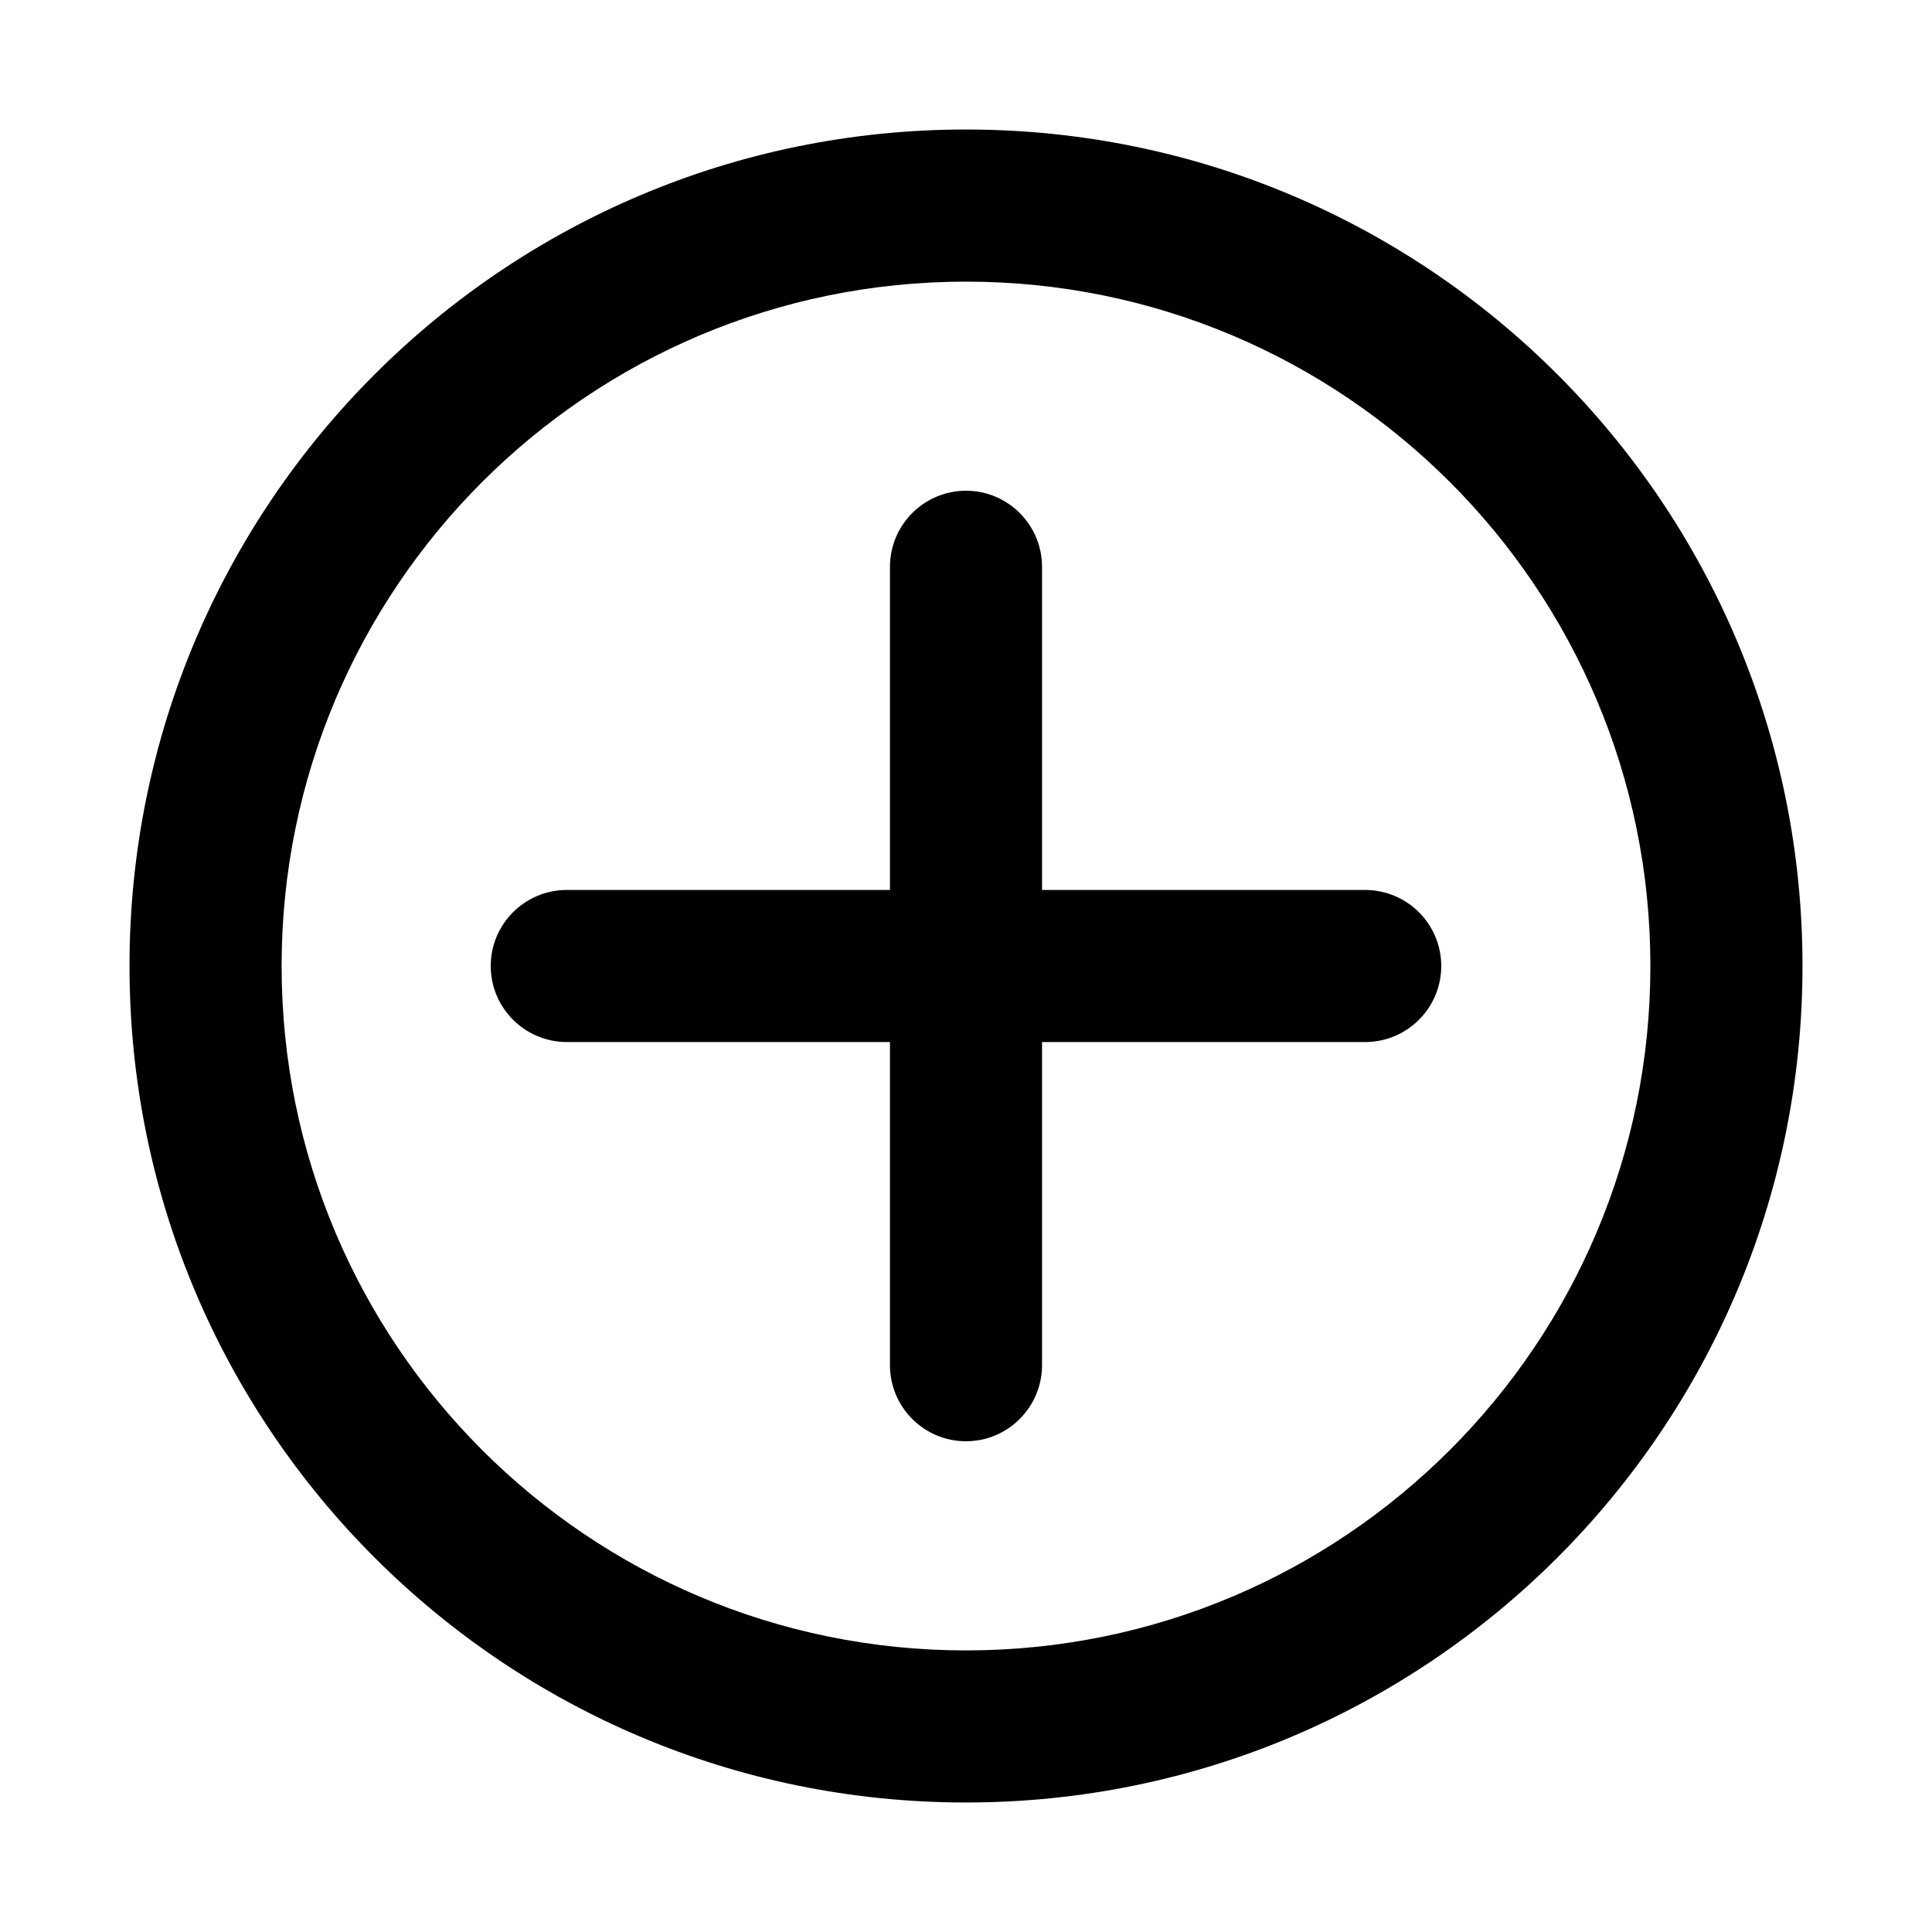
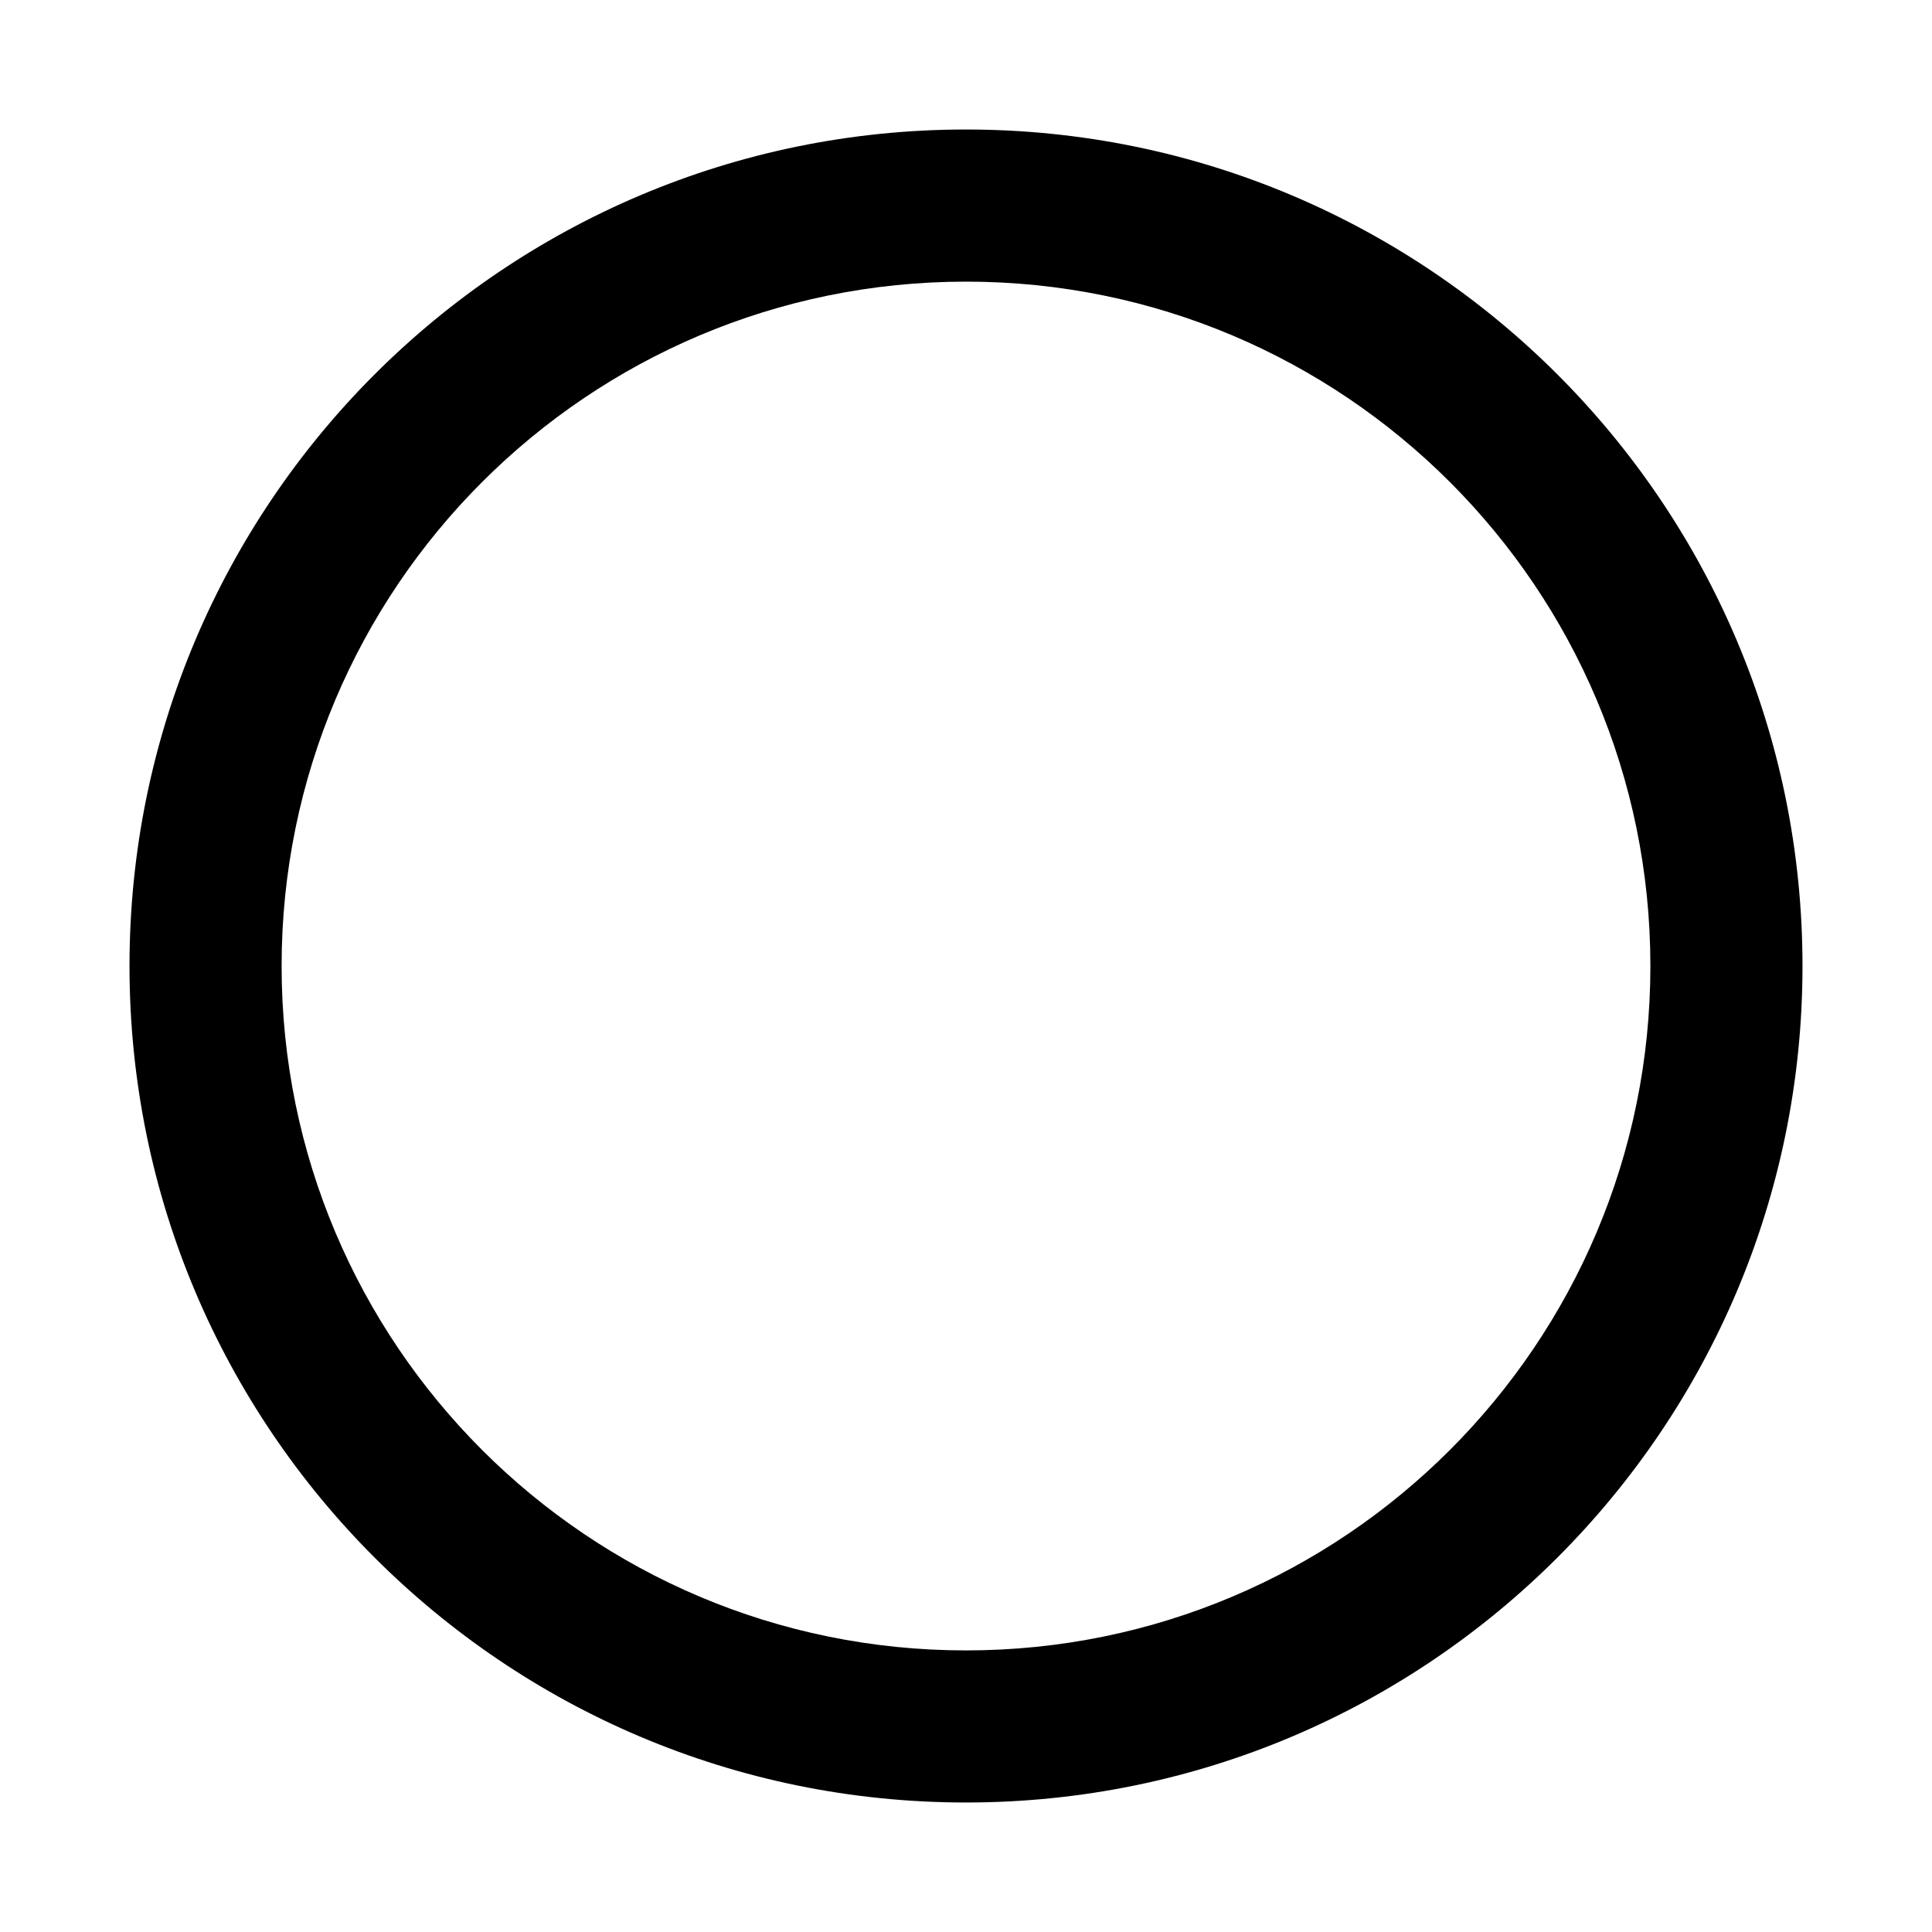
<svg xmlns="http://www.w3.org/2000/svg" fill="#000000" width="800px" height="800px" version="1.1" viewBox="144 144 512 512">
  <g fill-rule="evenodd">
-     <path d="m420.15 379.85v-85.613c0-11.148-9.023-20.188-20.152-20.188-11.109 0-20.152 9.039-20.152 20.188v85.613h-85.613c-11.148 0-20.188 9.02-20.188 20.152 0 11.105 9.039 20.152 20.188 20.152h85.613v85.609c0 11.148 9.02 20.188 20.152 20.188 11.105 0 20.152-9.035 20.152-20.188v-85.609h85.609c11.148 0 20.188-9.023 20.188-20.152 0-11.109-9.035-20.152-20.188-20.152z" />
    <path d="m400 621.68c122.43 0 221.68-99.25 221.68-221.68 0-122.43-99.25-221.68-221.68-221.68-122.43 0-221.68 99.246-221.68 221.68 0 122.43 99.246 221.68 221.68 221.68zm0-40.305c-100.17 0-181.37-81.203-181.37-181.37 0-100.17 81.199-181.37 181.37-181.37 100.17 0 181.37 81.199 181.37 181.37 0 100.17-81.203 181.37-181.37 181.37z" />
  </g>
</svg>